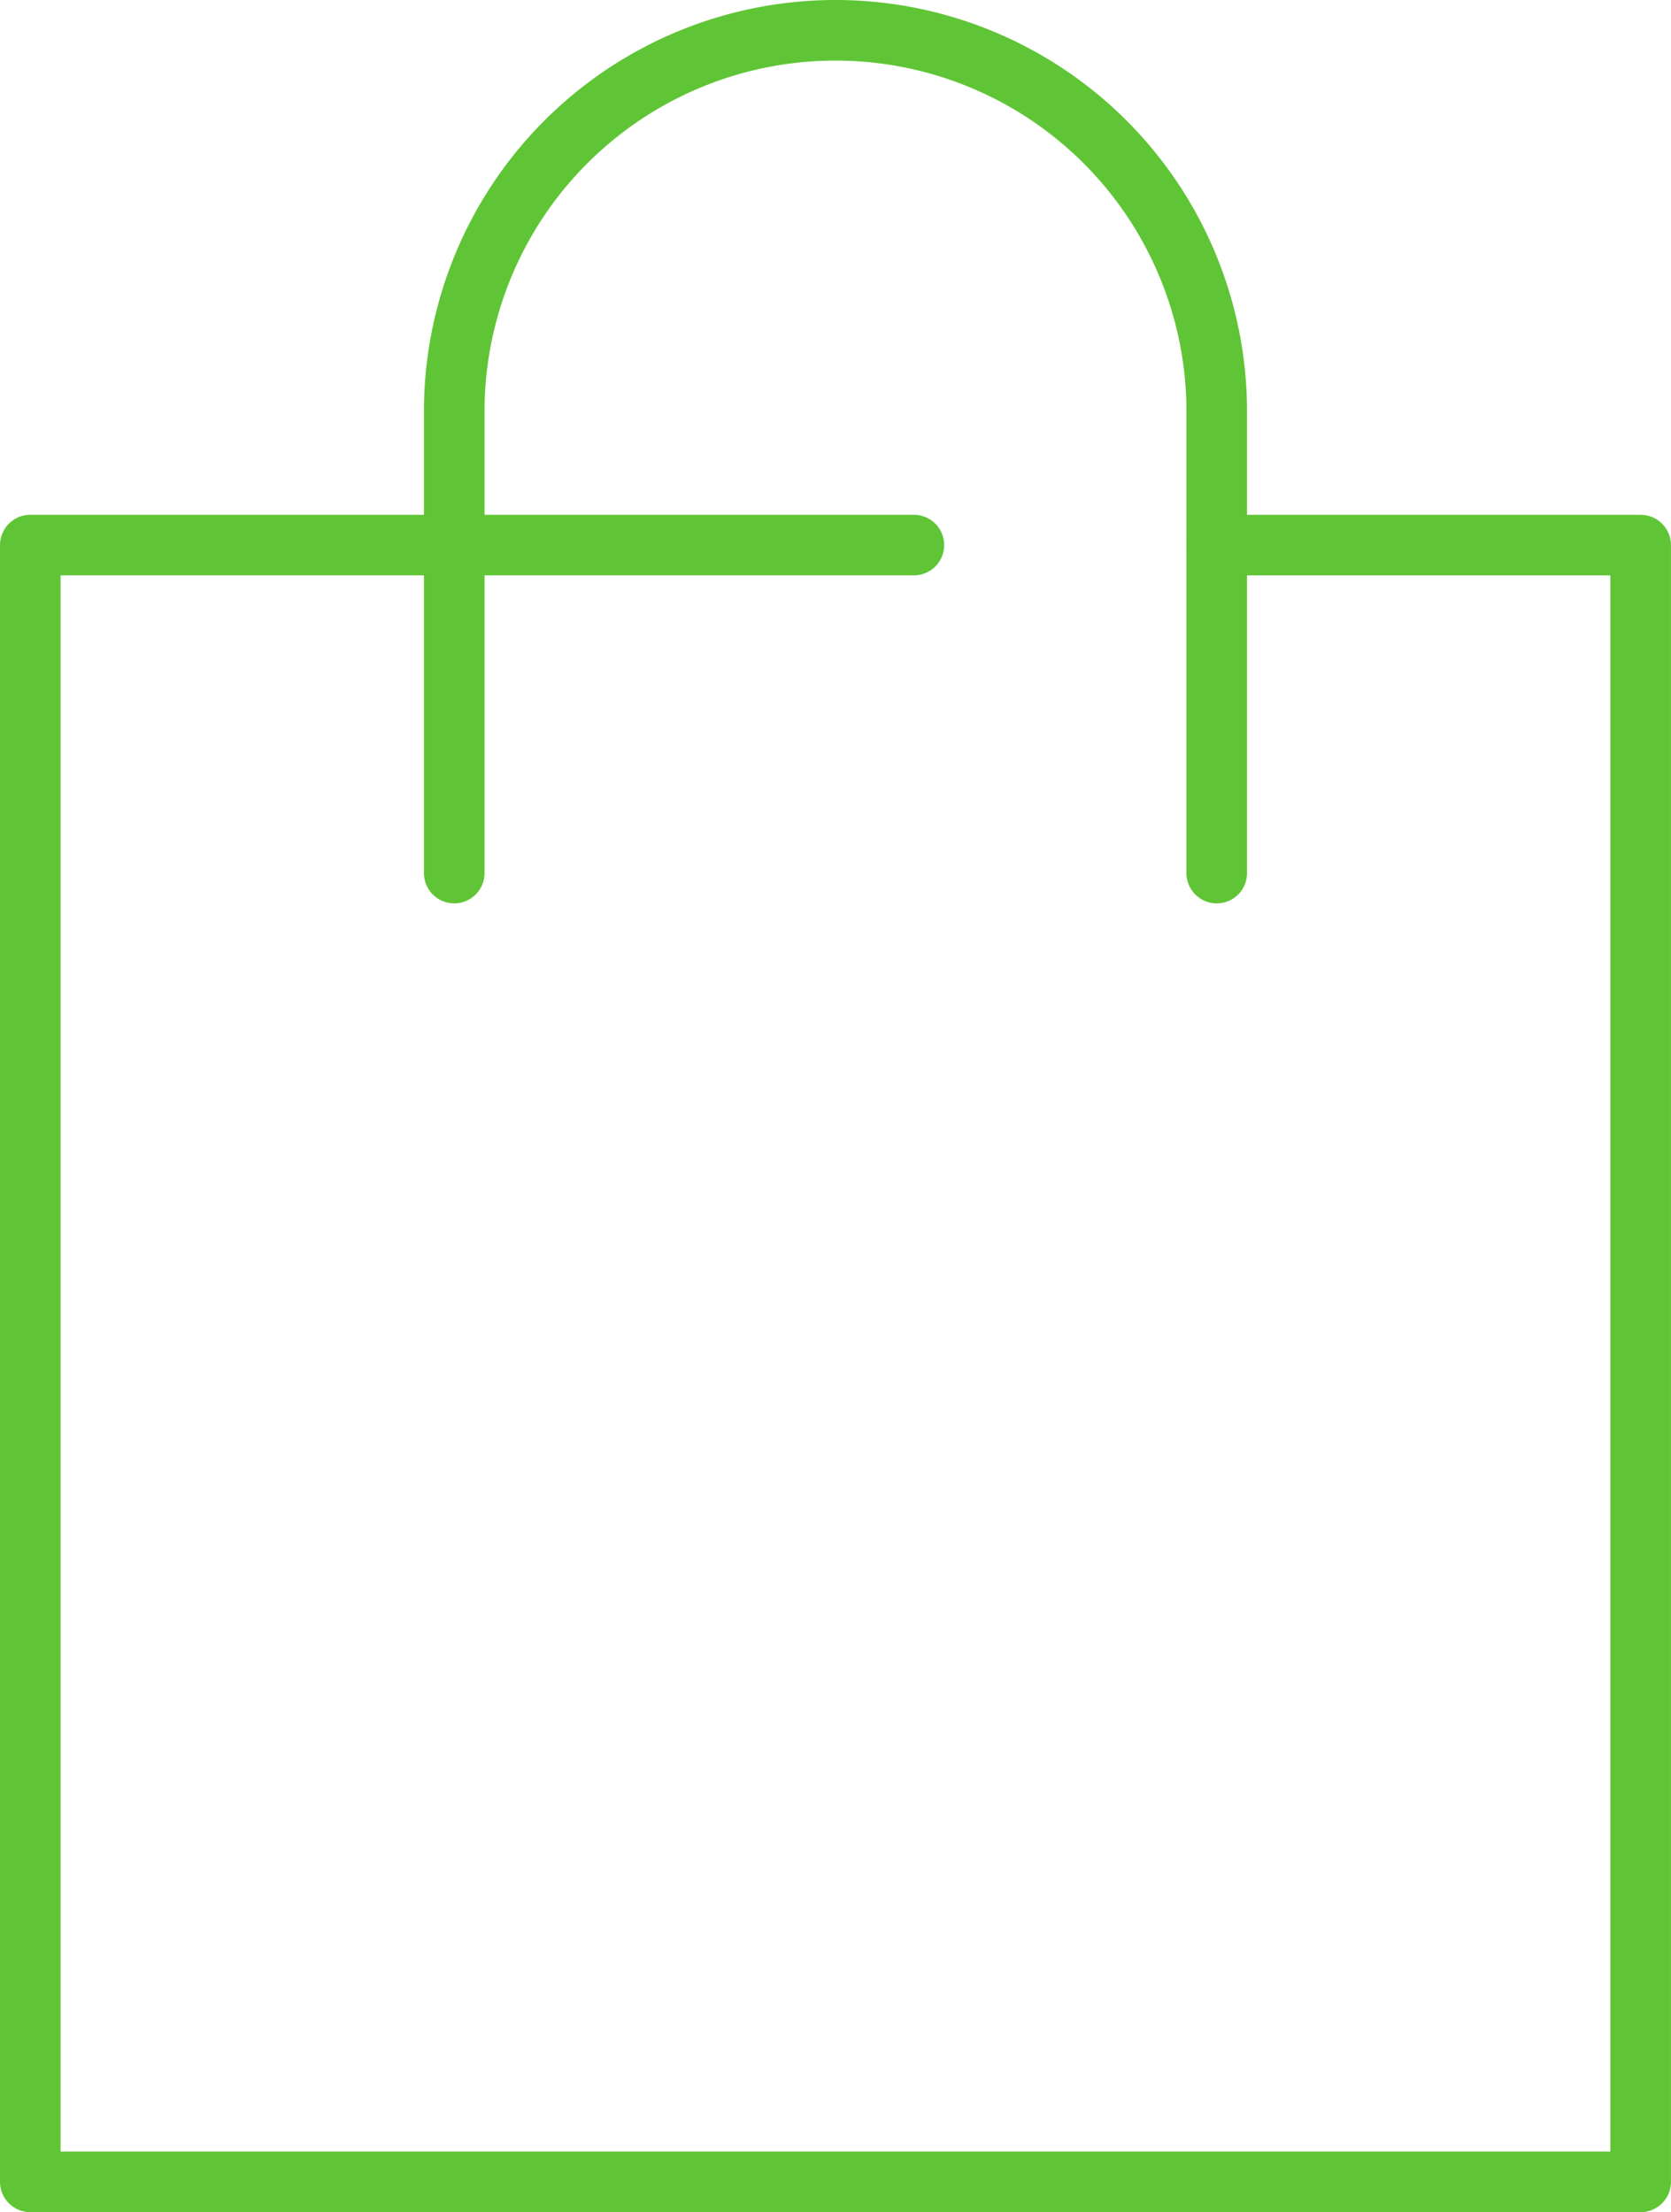
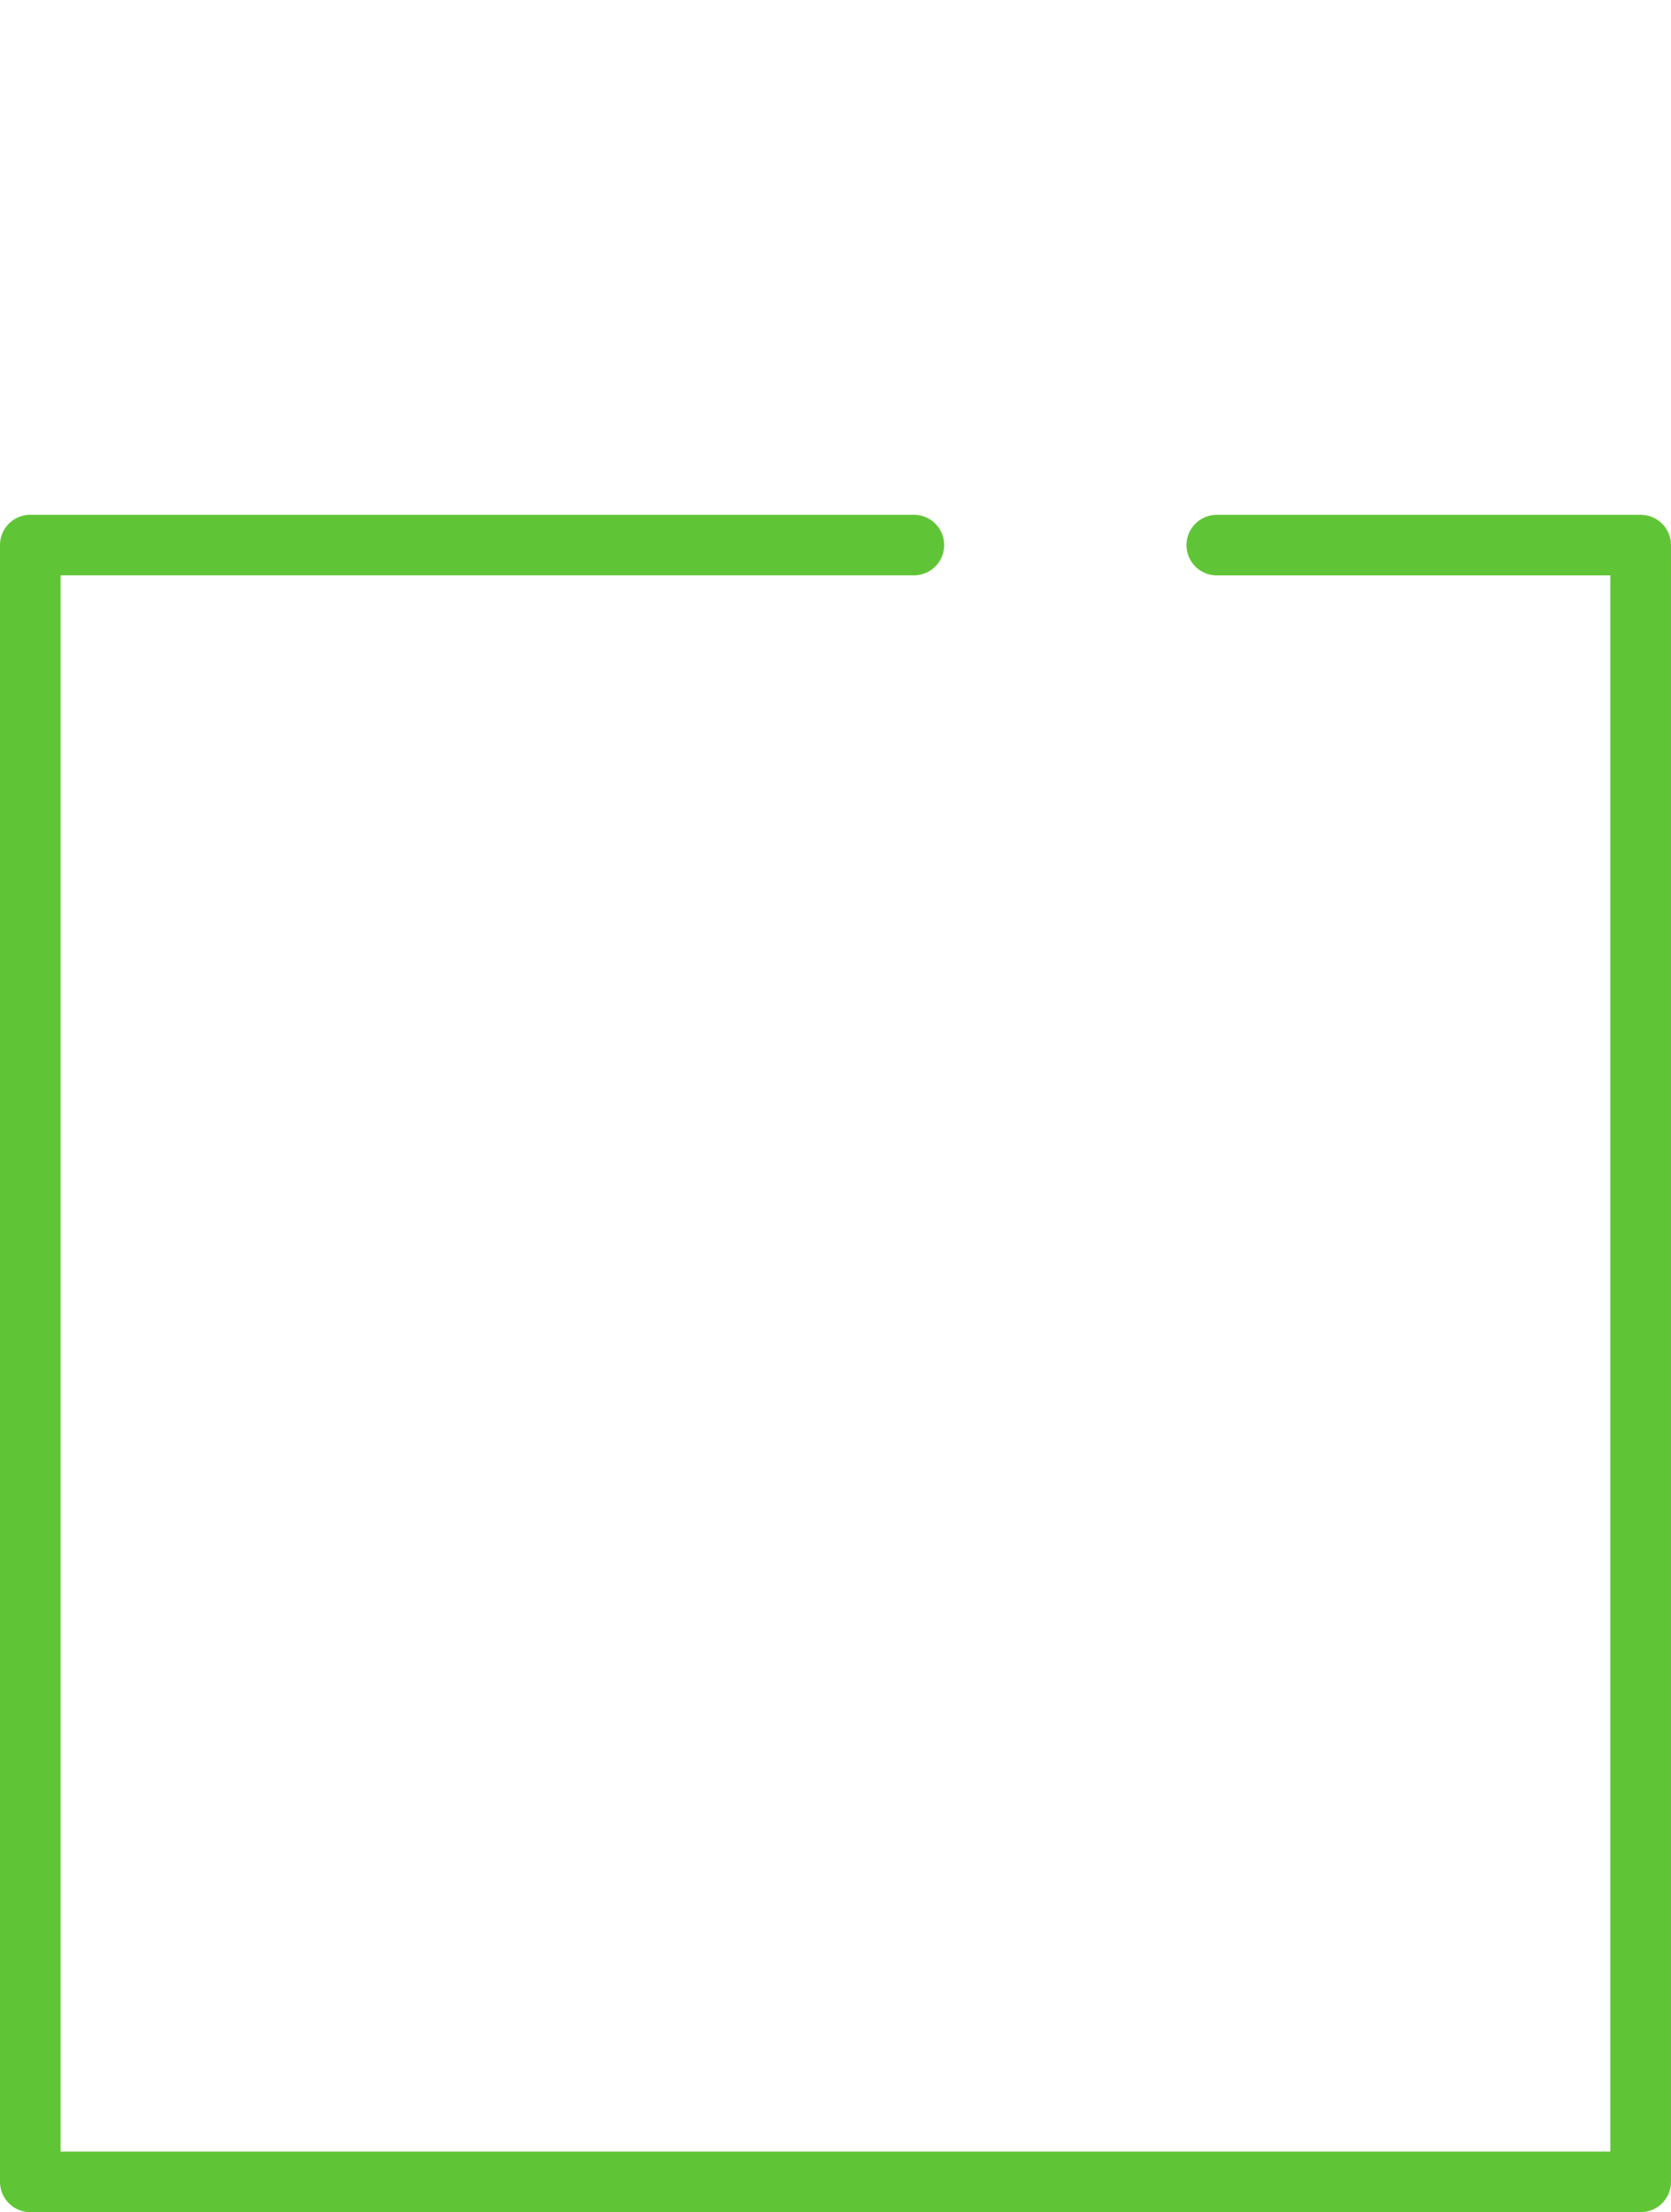
<svg xmlns="http://www.w3.org/2000/svg" width="43.457" height="57.542" viewBox="0 0 43.457 57.542">
  <g transform="translate(-531.89 -3270.247)">
    <path d="M563.534,3284.426h11.024V3327H532.678v-42.575h22.979" fill="none" stroke="#60c536" stroke-linecap="round" stroke-linejoin="round" stroke-width="1.576" />
-     <path d="M563.533,3292.957V3280.95a9.915,9.915,0,0,0-9.915-9.915h0a9.915,9.915,0,0,0-9.915,9.915v12.007" fill="none" stroke="#60c536" stroke-linecap="round" stroke-linejoin="round" stroke-width="1.576" />
  </g>
</svg>